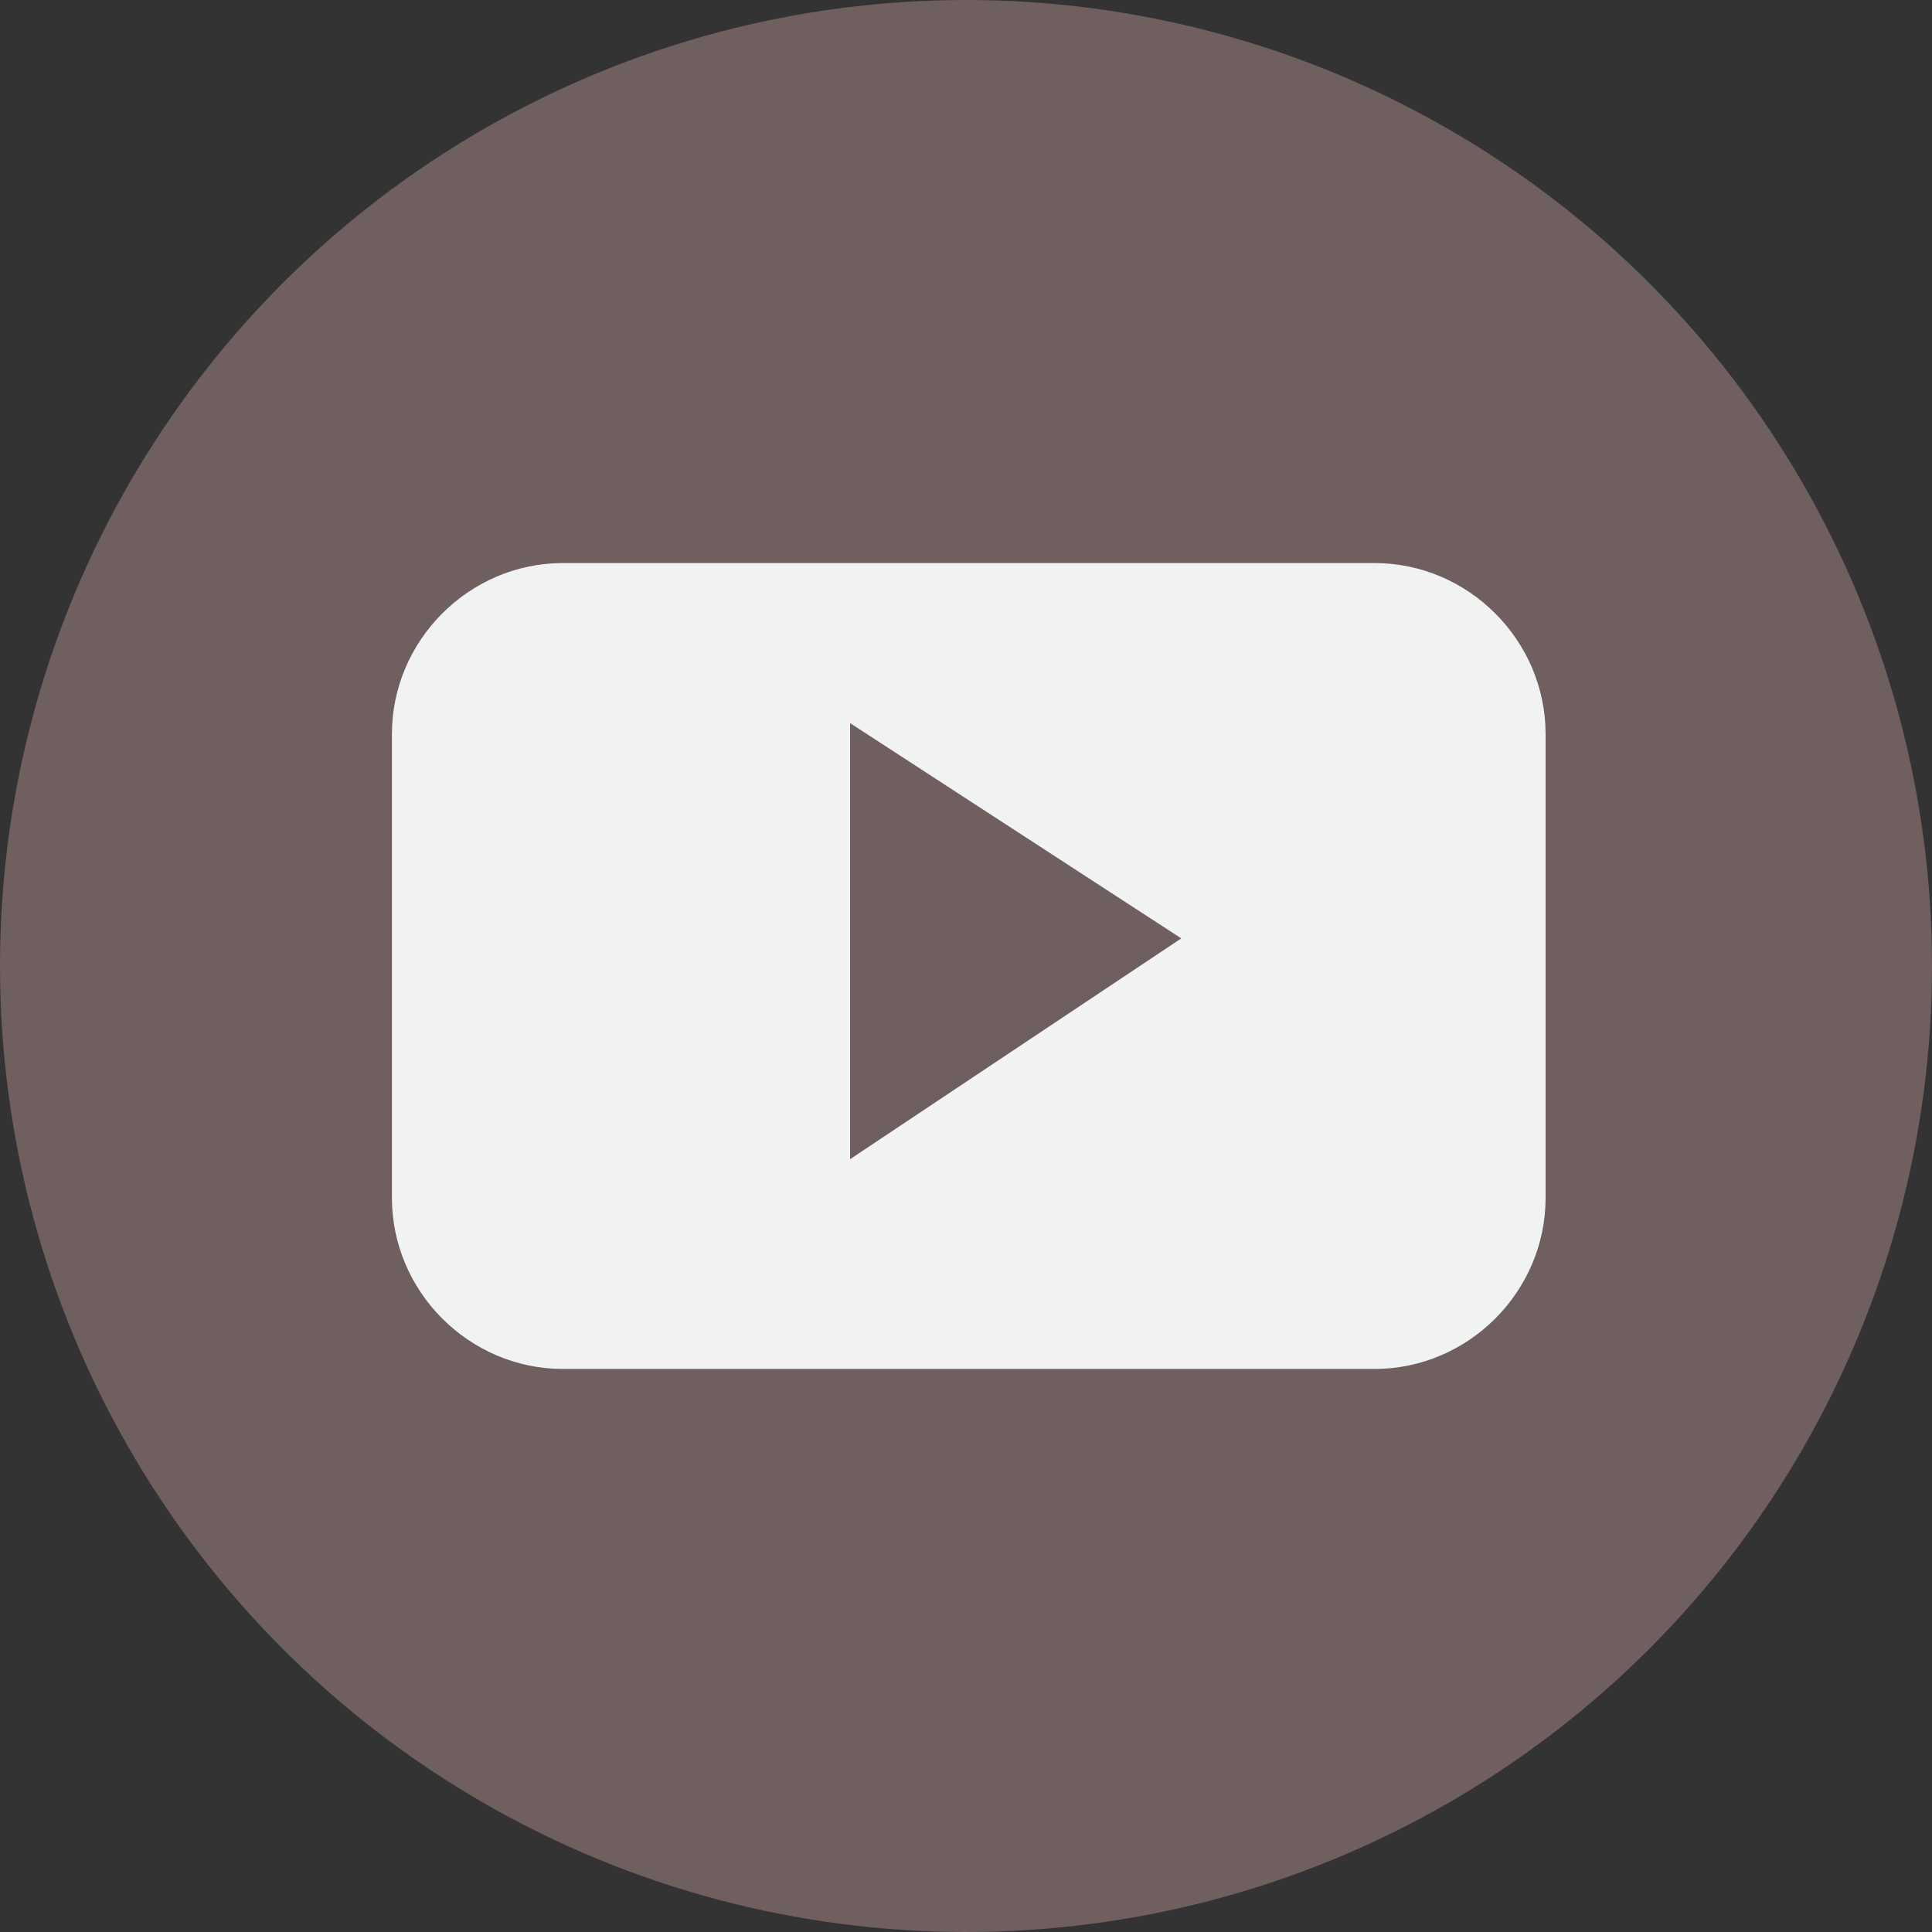
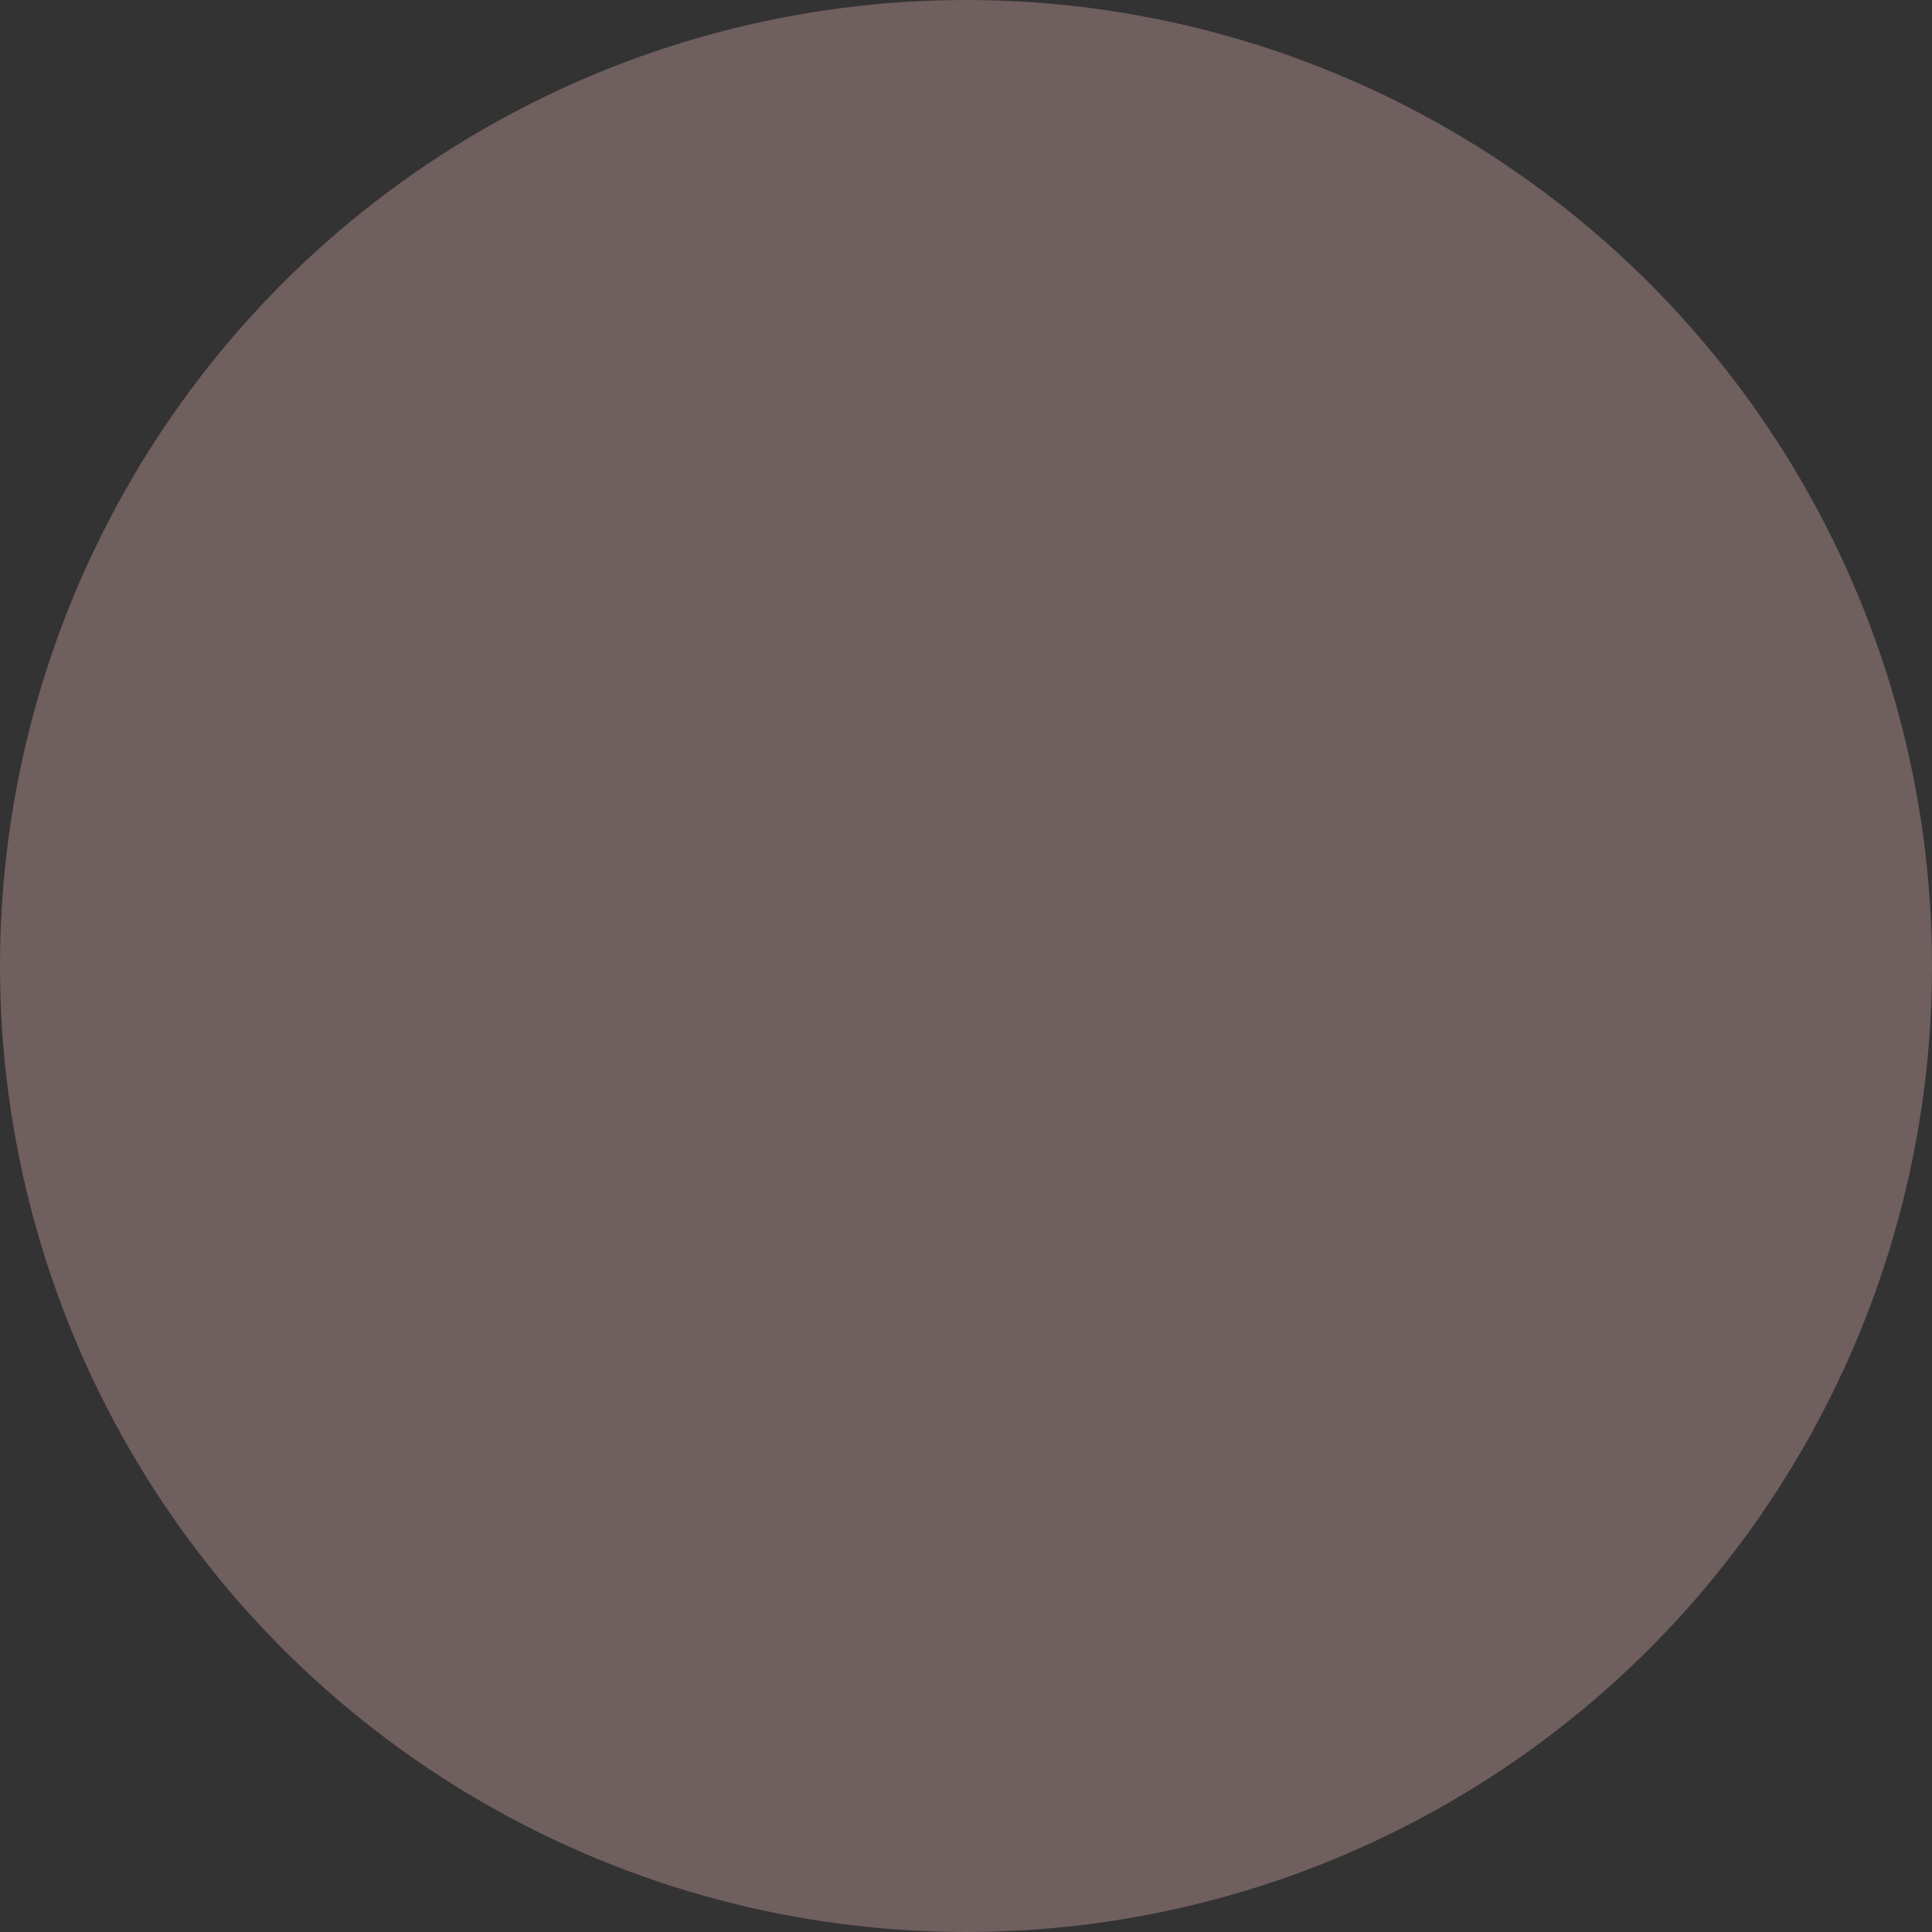
<svg xmlns="http://www.w3.org/2000/svg" version="1.1" id="Layer_1" x="0px" y="0px" viewBox="0 0 35 35" style="enable-background:new 0 0 35 35;" xml:space="preserve">
  <rect x="0" y="0" width="35" height="35" fill="#333333" stroke="none" />
  <style type="text/css">
	.st0{fill:#6F5F5E;}
	.st1{fill-rule:evenodd;clip-rule:evenodd;fill:#F1F2F2;}
</style>
  <g>
    <circle class="st0" cx="17.5" cy="17.5" r="17.5" />
    <g>
-       <path class="st1" d="M28,13.3c0-1.7-1.4-3.1-3.1-3.1H10.2c-1.7,0-3.1,1.4-3.1,3.1v8.4c0,1.7,1.4,3.1,3.1,3.1h14.7    c1.7,0,3.1-1.4,3.1-3.1V13.3z M15.4,21v-7.9l6,3.9L15.4,21z M15.4,21" />
-     </g>
+       </g>
  </g>
</svg>